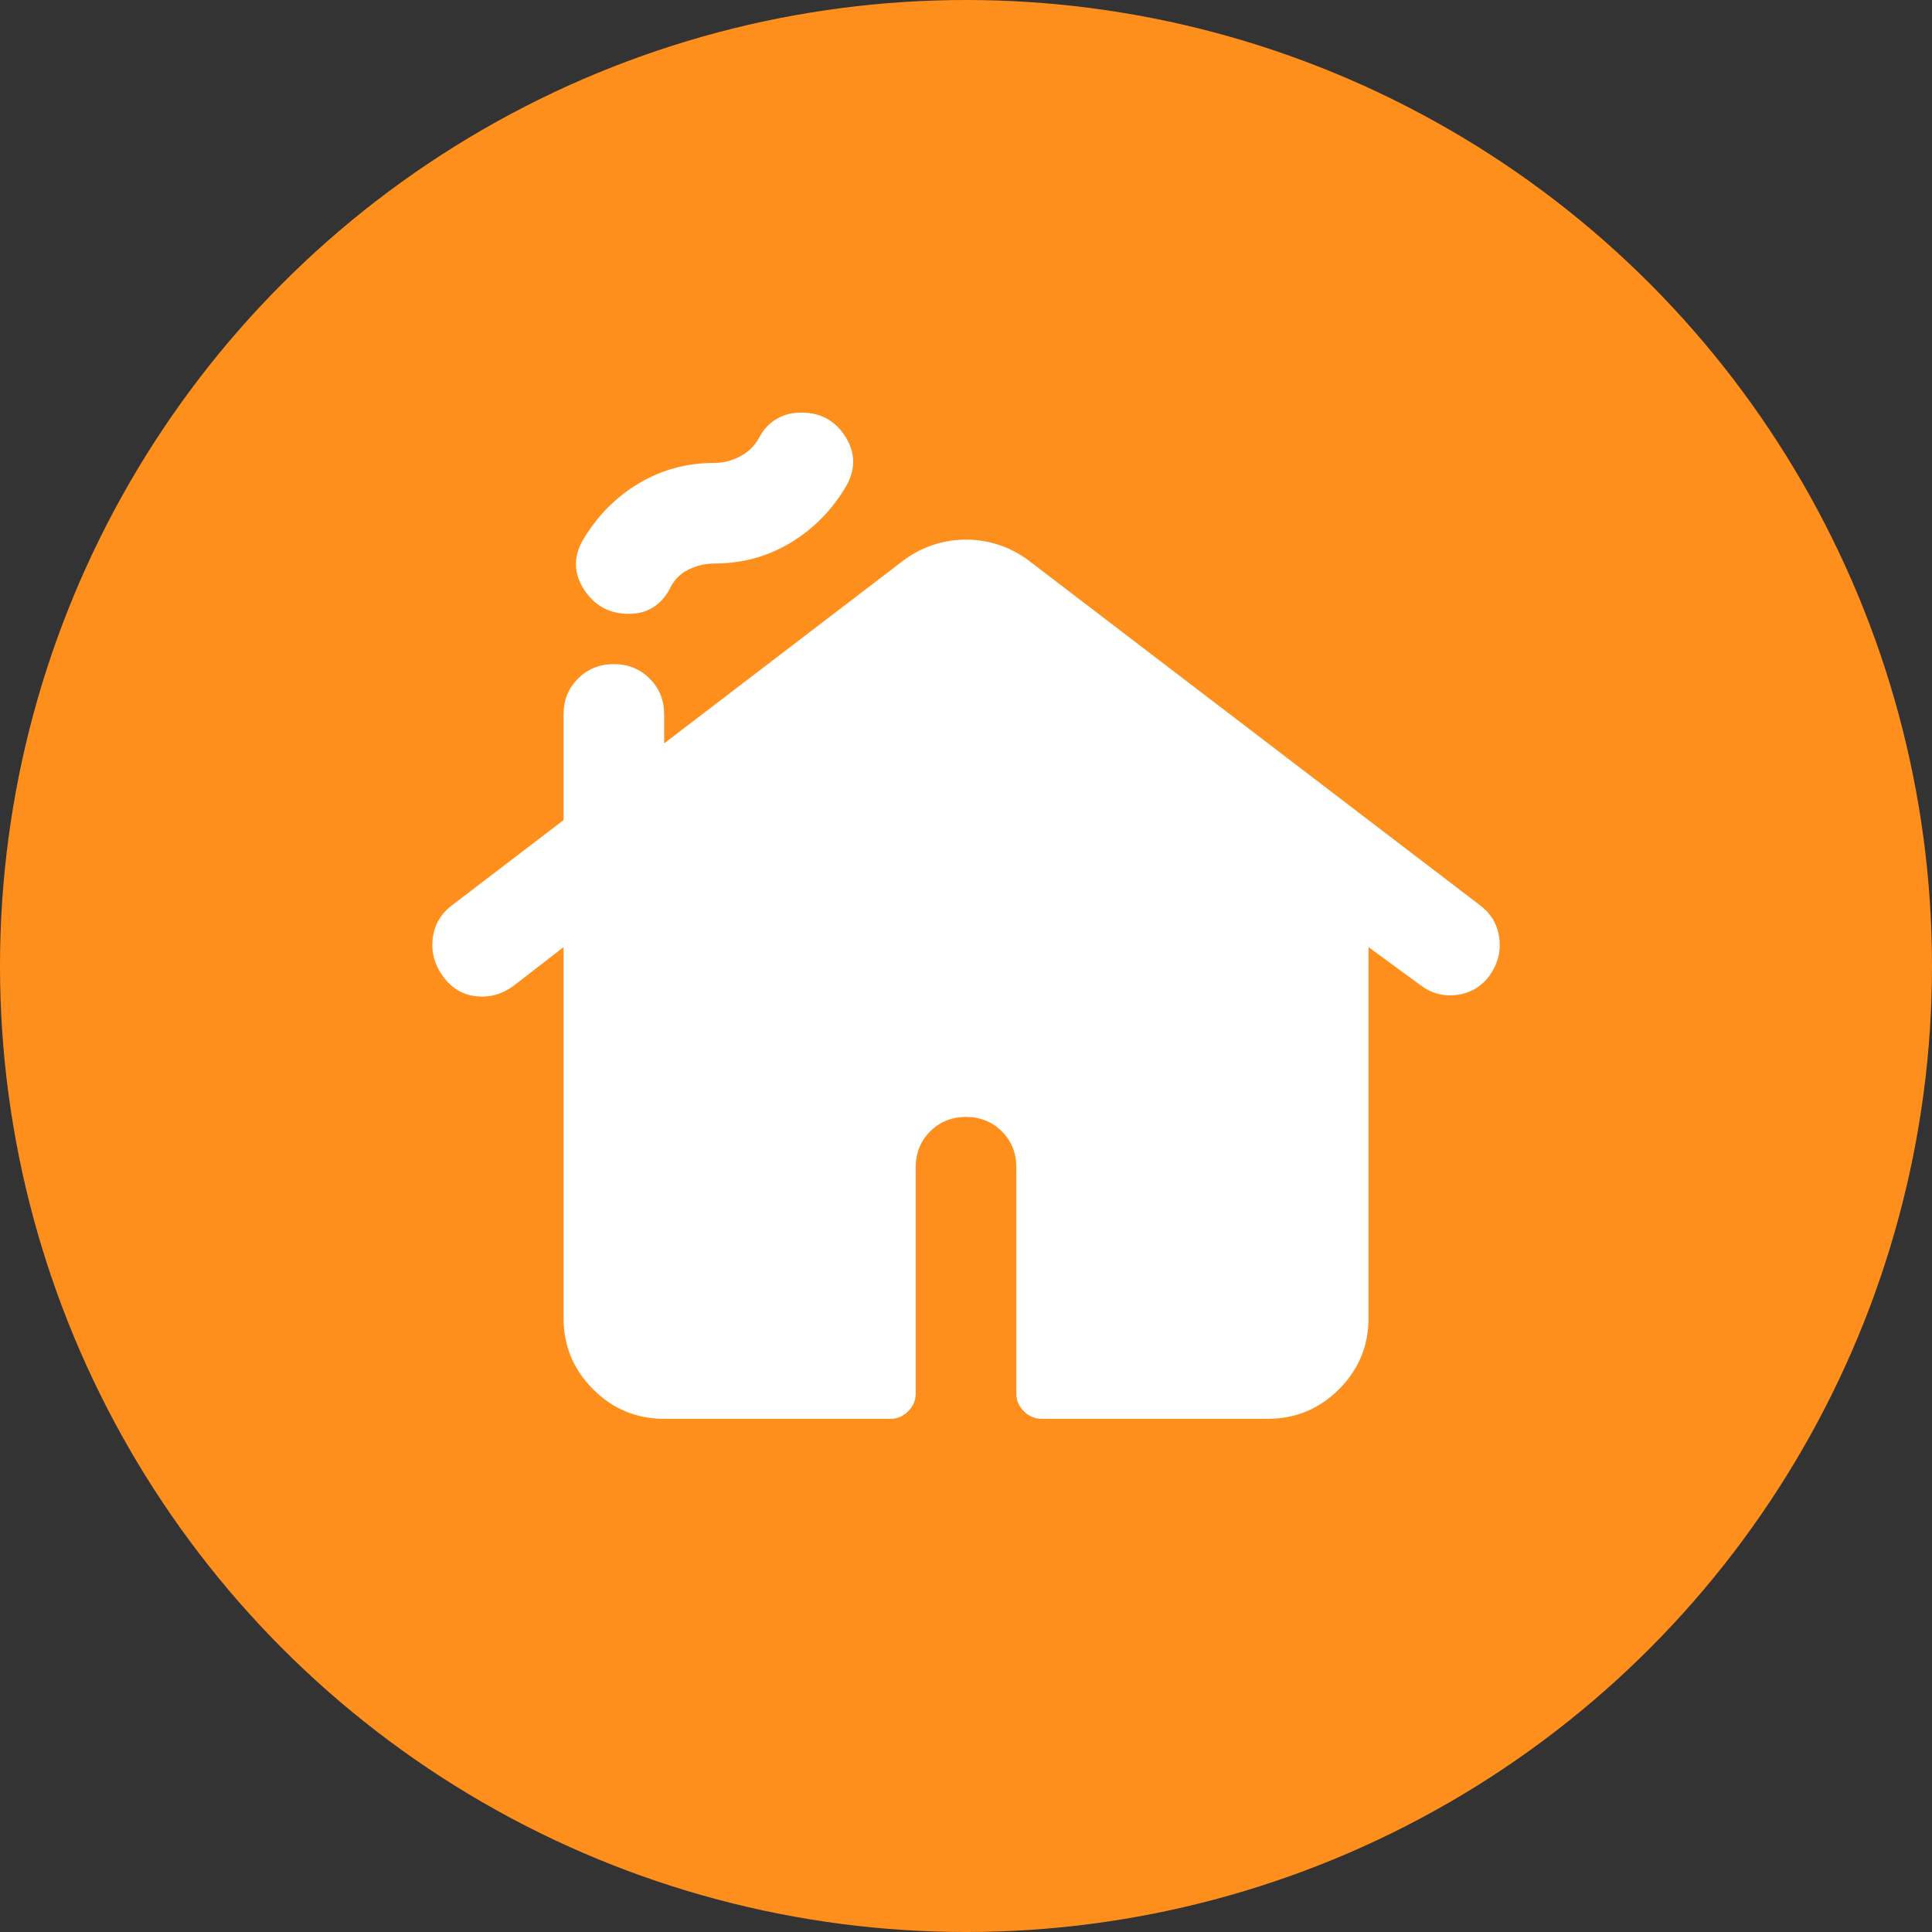
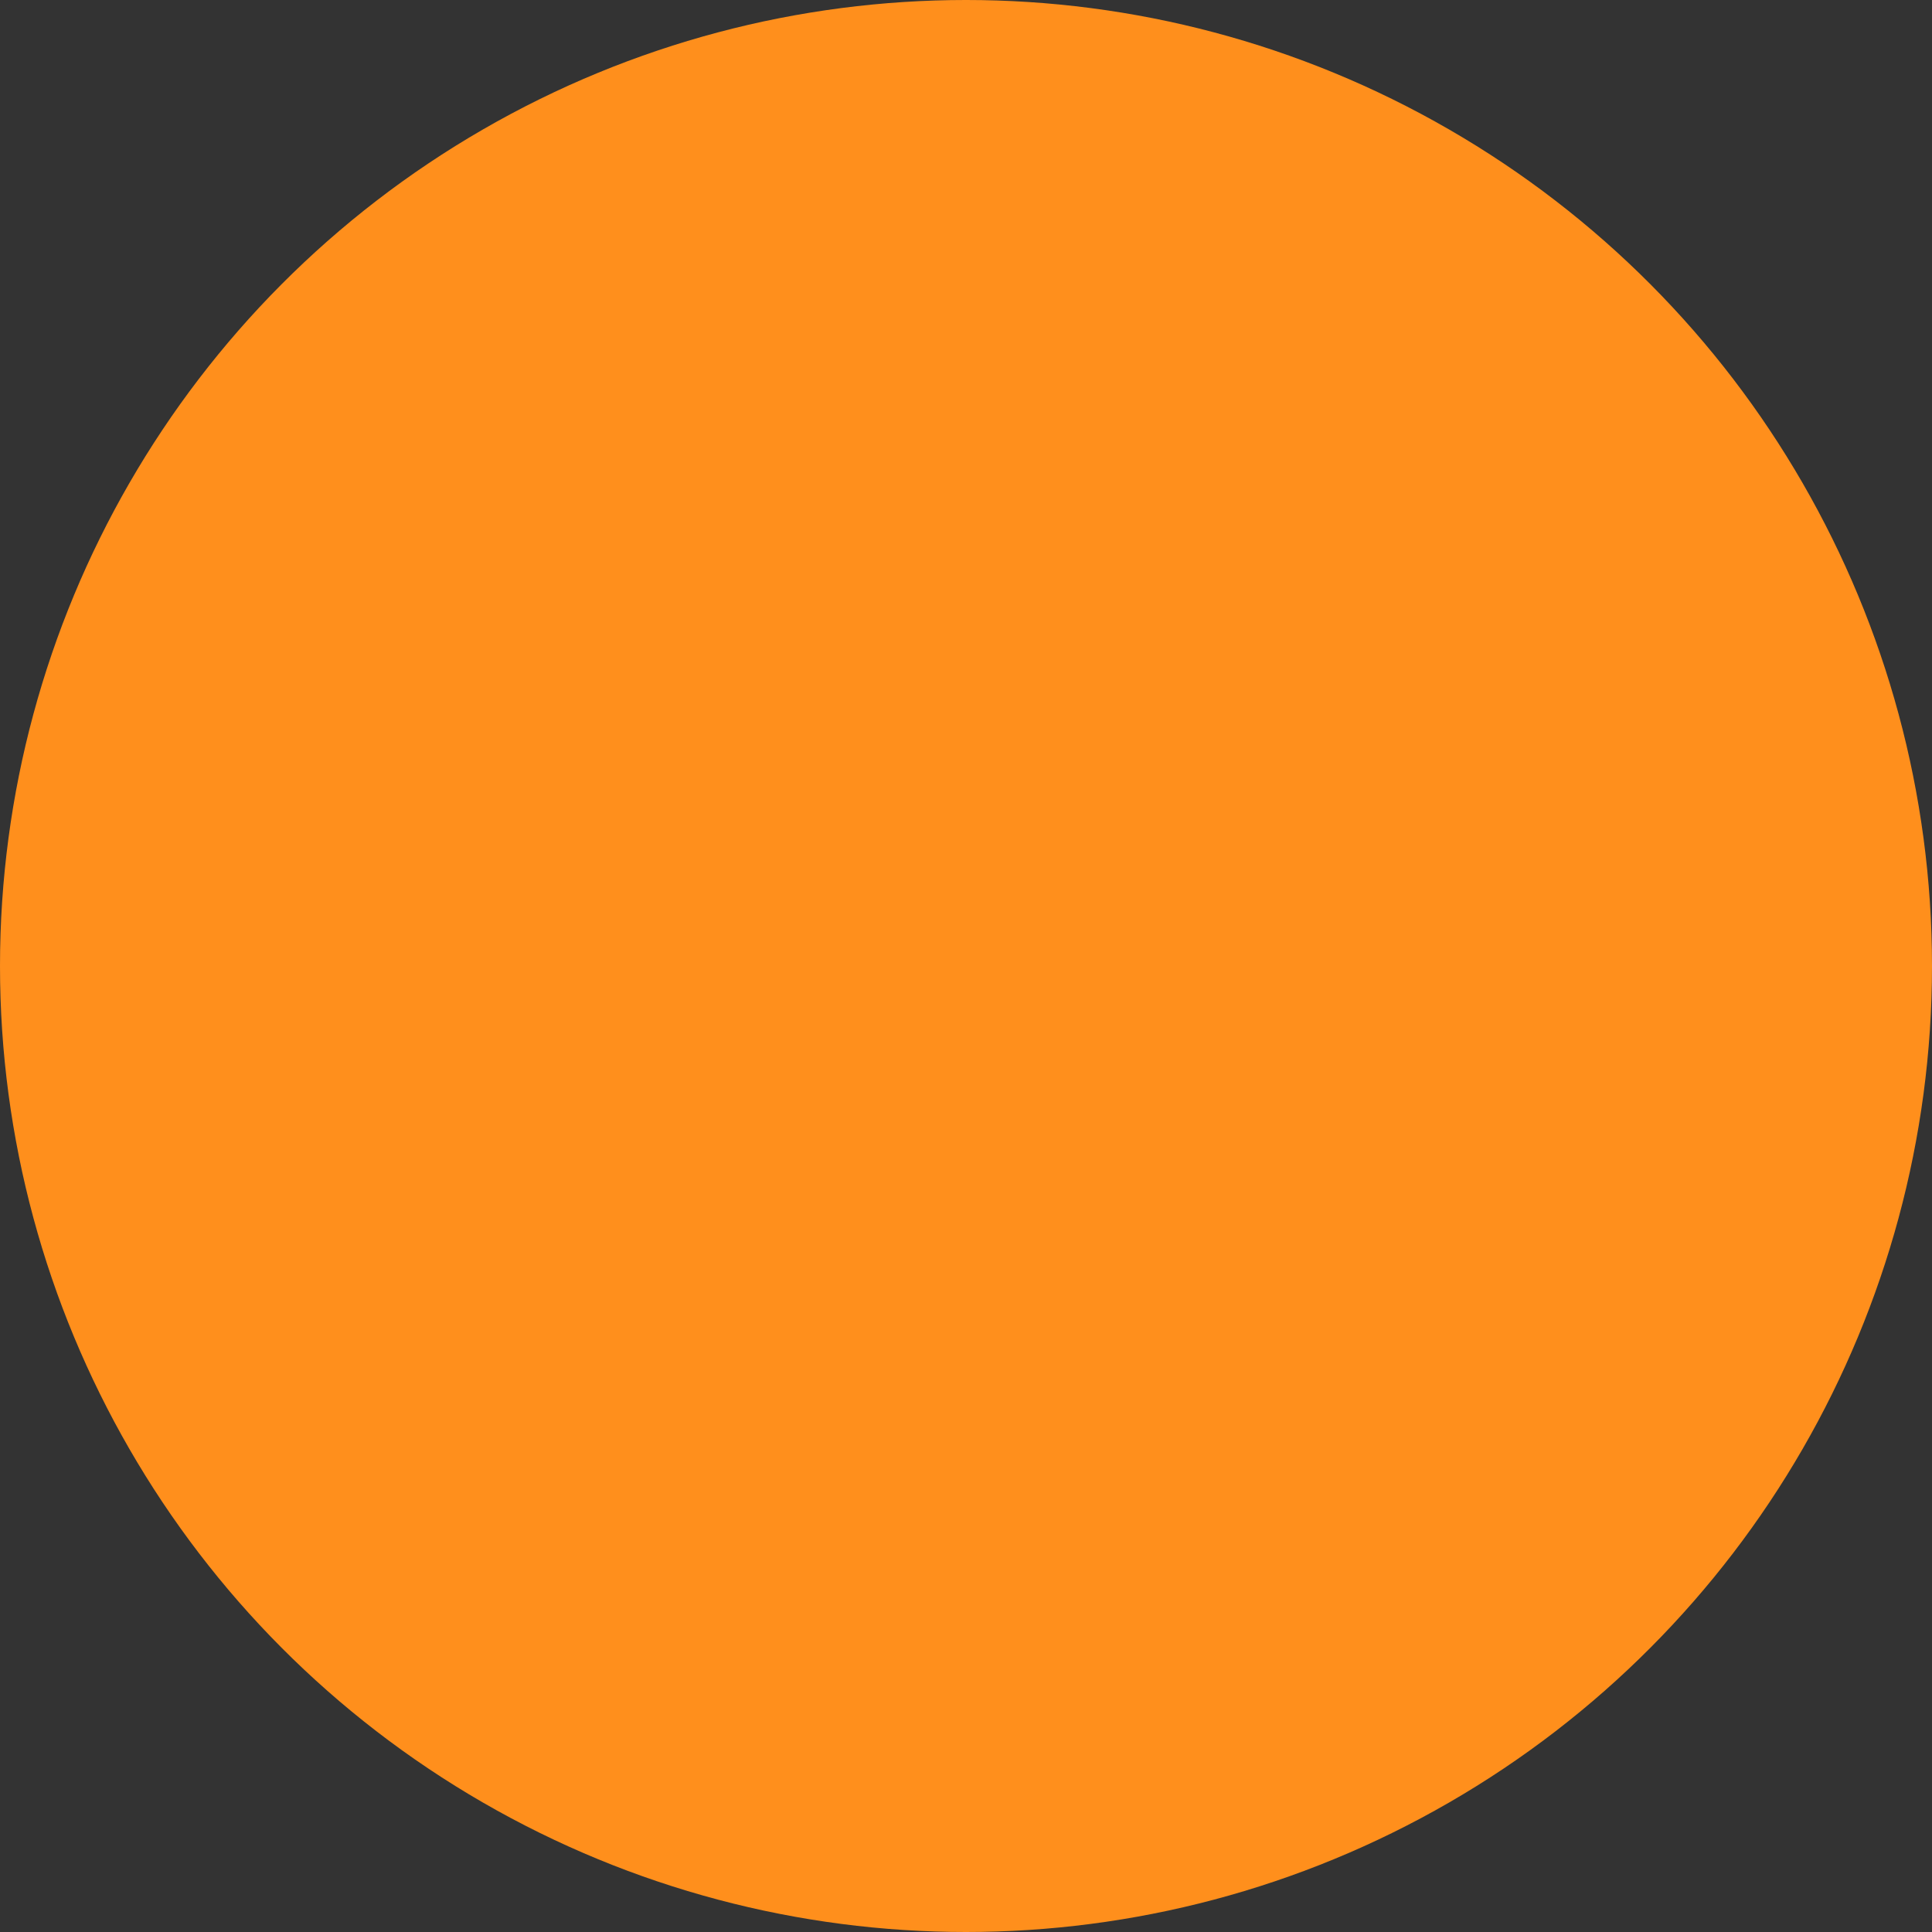
<svg xmlns="http://www.w3.org/2000/svg" width="64" height="64" viewBox="0 0 64 64" fill="none">
  <rect x="0" y="0" width="64" height="64" fill="#333333" stroke="none" />
  <circle cx="32" cy="32" r="32" fill="#FF8F1C" />
  <mask id="mask0_10721_25281" style="mask-type:alpha" maskUnits="userSpaceOnUse" x="12" y="12" width="40" height="40">
-     <rect x="12" y="12" width="40" height="40" fill="#D9D9D9" />
-   </mask>
+     </mask>
  <g mask="url(#mask0_10721_25281)">
-     <path d="M18.668 43.667V31.375L17.001 32.667C16.612 32.945 16.195 33.056 15.751 33C15.306 32.945 14.945 32.722 14.668 32.334C14.39 31.945 14.279 31.528 14.334 31.084C14.39 30.639 14.598 30.278 14.959 30L18.668 27.167V23.667C18.668 23.195 18.827 22.799 19.147 22.48C19.466 22.16 19.862 22 20.334 22C20.806 22 21.202 22.16 21.522 22.48C21.841 22.799 22.001 23.195 22.001 23.667V24.625L29.959 18.542C30.265 18.32 30.591 18.153 30.938 18.042C31.286 17.931 31.64 17.875 32.001 17.875C32.362 17.875 32.716 17.931 33.063 18.042C33.411 18.153 33.737 18.32 34.042 18.542L49.042 30C49.404 30.278 49.612 30.639 49.667 31.084C49.723 31.528 49.612 31.945 49.334 32.334C49.056 32.695 48.695 32.903 48.251 32.959C47.806 33.014 47.404 32.903 47.042 32.625L45.334 31.375V43.667C45.334 44.584 45.008 45.368 44.355 46.021C43.702 46.674 42.917 47 42.001 47H34.501C34.279 47 34.084 46.917 33.917 46.75C33.751 46.584 33.667 46.389 33.667 46.167V38.667C33.667 38.195 33.508 37.799 33.188 37.48C32.869 37.16 32.473 37 32.001 37C31.529 37 31.133 37.16 30.813 37.48C30.494 37.799 30.334 38.195 30.334 38.667V46.167C30.334 46.389 30.251 46.584 30.084 46.75C29.918 46.917 29.723 47 29.501 47H22.001C21.084 47 20.299 46.674 19.647 46.021C18.994 45.368 18.668 44.584 18.668 43.667ZM20.834 20.334C20.195 20.334 19.702 20.07 19.355 19.542C19.008 19.014 18.987 18.473 19.293 17.917C19.765 17.111 20.383 16.48 21.147 16.021C21.911 15.563 22.751 15.334 23.668 15.334C23.973 15.334 24.265 15.257 24.543 15.104C24.82 14.952 25.029 14.736 25.168 14.459C25.306 14.209 25.494 14.014 25.73 13.875C25.966 13.736 26.237 13.667 26.543 13.667C27.181 13.667 27.668 13.931 28.001 14.459C28.334 14.986 28.348 15.528 28.043 16.084C27.57 16.889 26.952 17.521 26.188 17.98C25.424 18.438 24.584 18.667 23.668 18.667C23.362 18.667 23.07 18.736 22.793 18.875C22.515 19.014 22.306 19.236 22.168 19.542C22.029 19.792 21.848 19.986 21.626 20.125C21.404 20.264 21.14 20.334 20.834 20.334Z" fill="white" />
-   </g>
+     </g>
</svg>